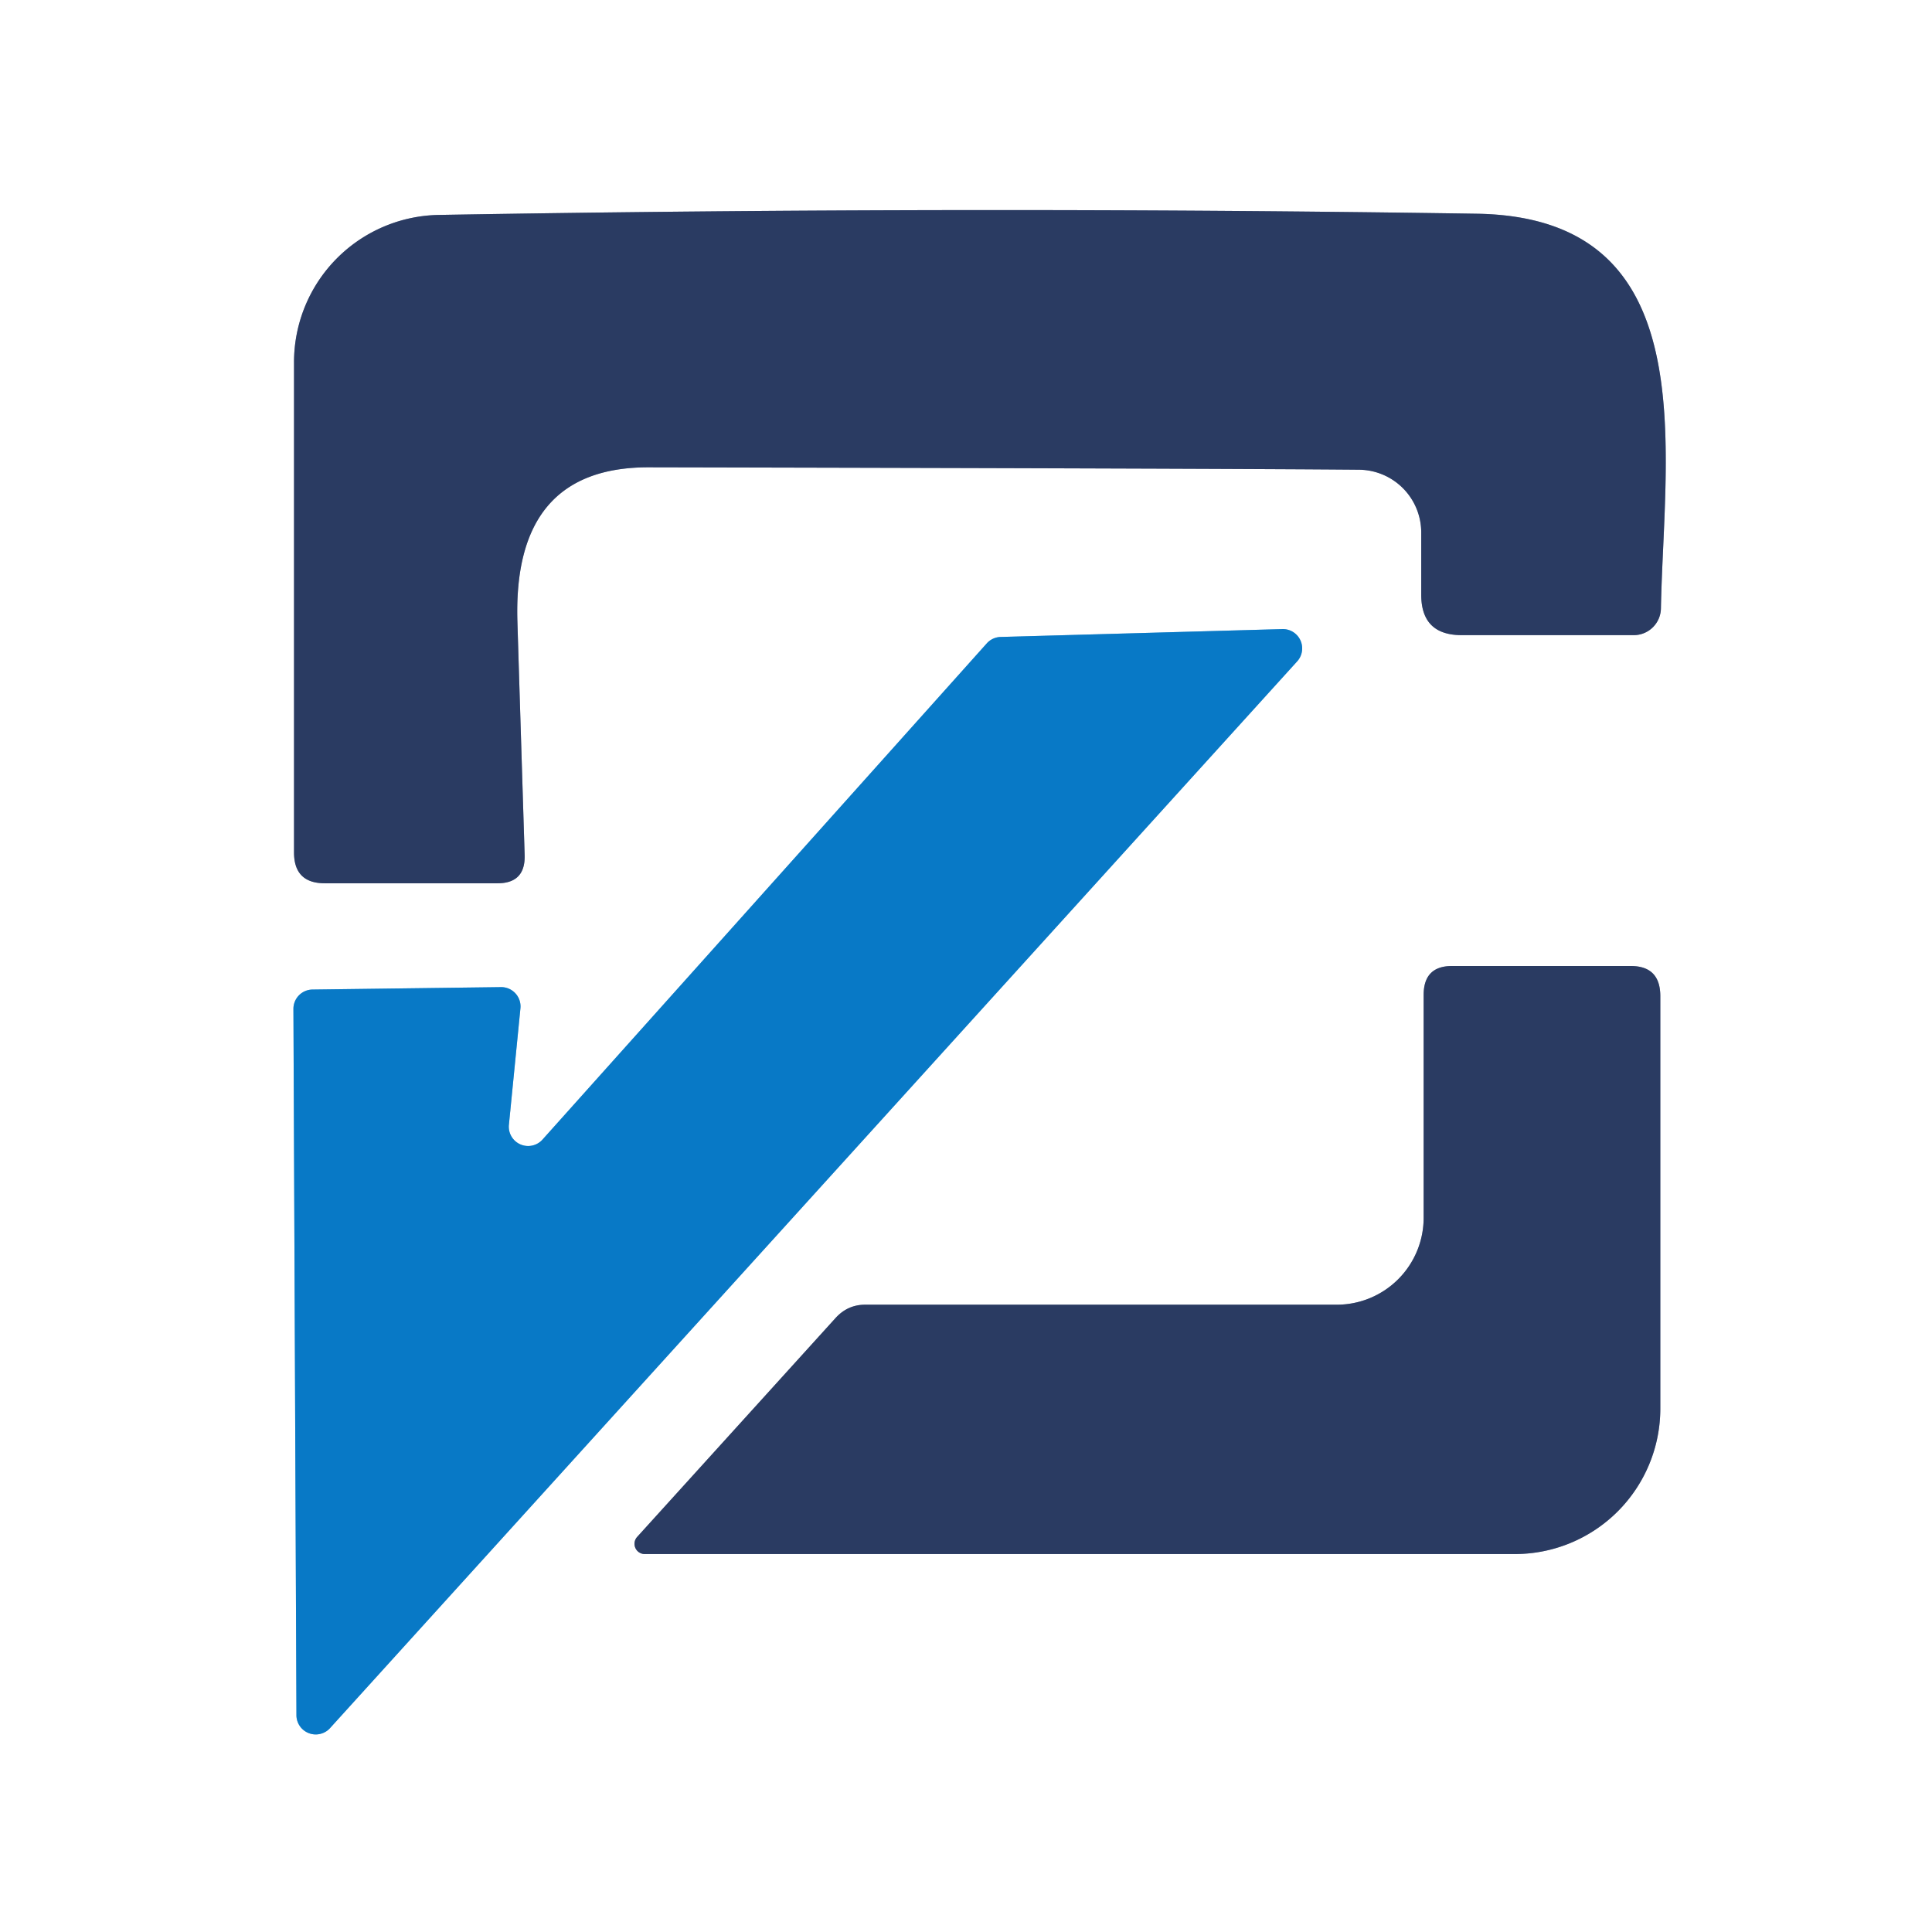
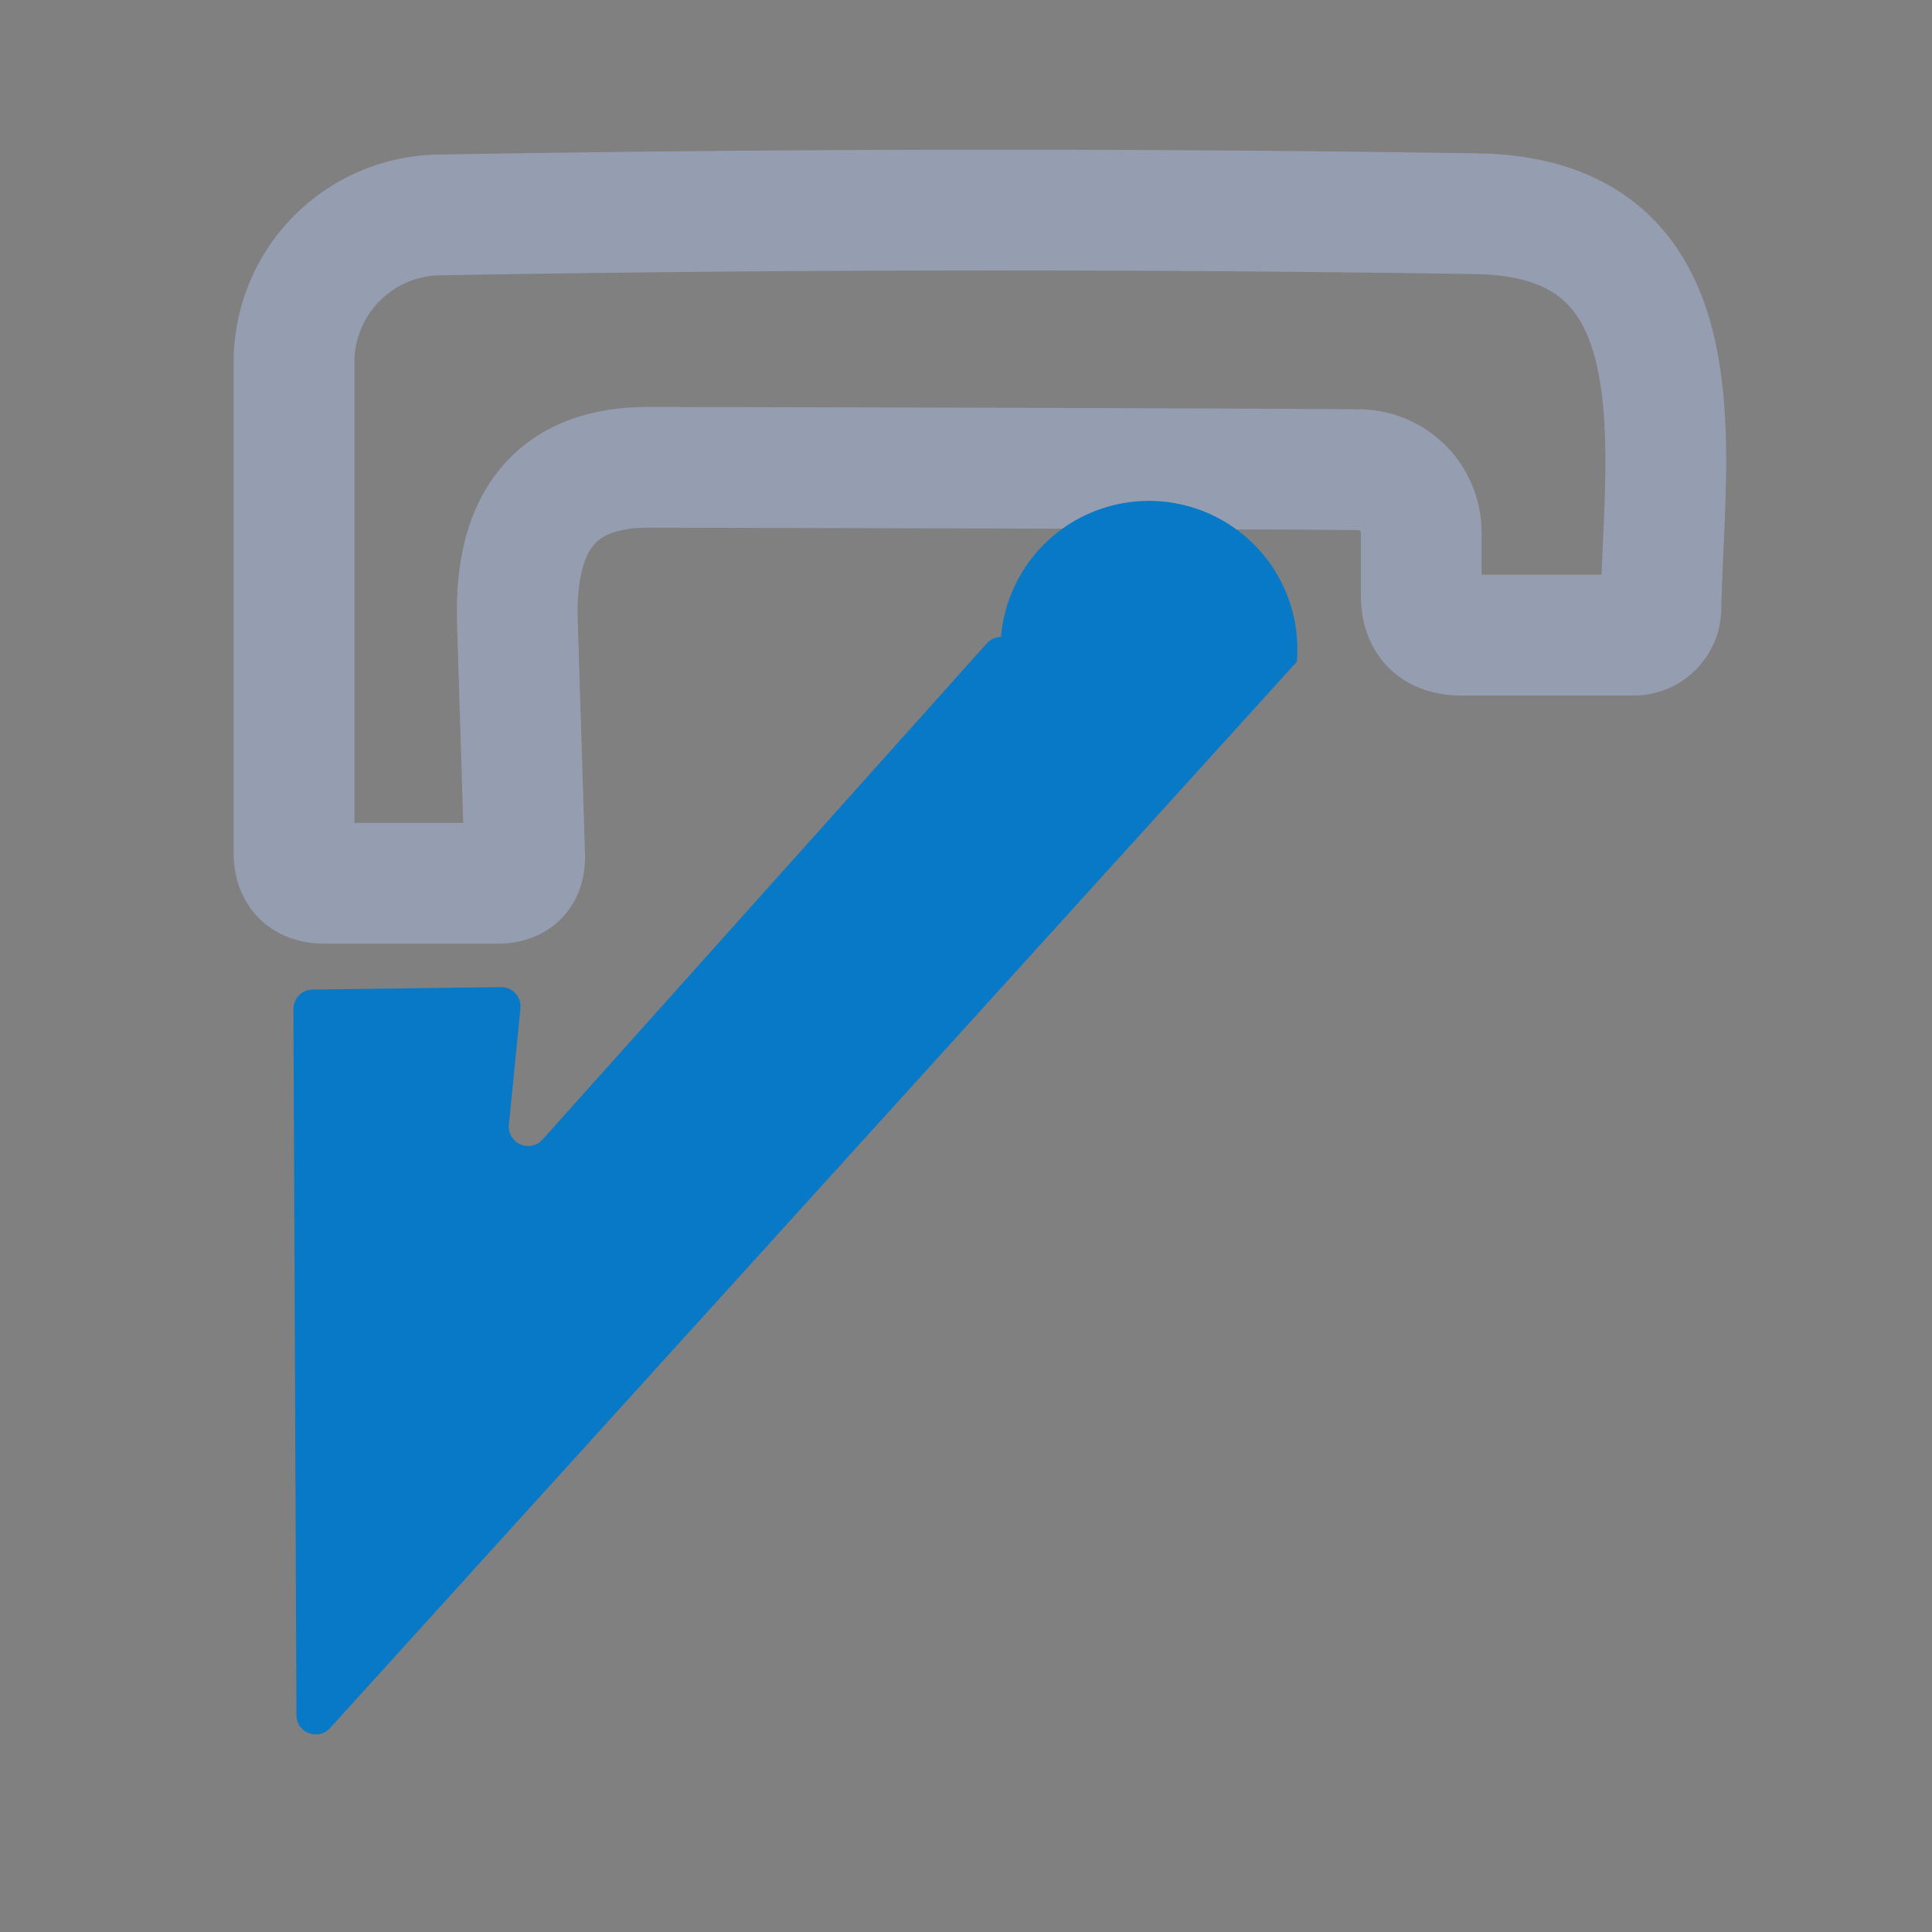
<svg xmlns="http://www.w3.org/2000/svg" version="1.1" viewBox="0.00 0.00 32.00 32.00">
  <rect x="0.00" y="0.00" width="32.00" height="32.00" fill="#808080" stroke="none" />
  <g stroke-width="2.00" fill="none" stroke-linecap="butt">
    <path stroke="#959db1" vector-effect="non-scaling-stroke" d="   M 23.54 8.82   L 23.54 9.85   Q 23.54 10.52 24.21 10.52   L 27.06 10.52   A 0.45 0.45 0.0 0 0 27.51 10.08   C 27.56 7.42 28.25 3.60 24.46 3.54   Q 15.95 3.41 7.27 3.56   A 2.44 2.44 0.0 0 0 4.87 6.00   L 4.87 14.12   Q 4.87 14.63 5.38 14.63   L 8.24 14.63   Q 8.70 14.63 8.69 14.17   Q 8.57 10.32 8.57 10.30   Q 8.49 7.74 10.74 7.74   Q 20.27 7.76 22.51 7.78   A 1.04 1.04 0.0 0 1 23.54 8.82" />
-     <path stroke="#84bce3" vector-effect="non-scaling-stroke" d="   M 8.99 18.87   A 0.32 0.32 0.0 0 1 8.43 18.62   L 8.62 16.70   A 0.32 0.32 0.0 0 0 8.29 16.35   L 5.18 16.39   A 0.32 0.32 0.0 0 0 4.86 16.71   L 4.91 28.42   A 0.32 0.32 0.0 0 0 5.46 28.63   L 21.48 10.96   A 0.32 0.32 0.0 0 0 21.23 10.42   L 16.58 10.55   A 0.32 0.32 0.0 0 0 16.35 10.65   L 8.99 18.87" />
-     <path stroke="#959db1" vector-effect="non-scaling-stroke" d="   M 22.14 21.61   L 14.33 21.61   Q 14.04 21.61 13.84 21.83   L 10.55 25.46   A 0.17 0.17 0.0 0 0 10.67 25.74   L 25.09 25.74   A 2.41 2.41 0.0 0 0 27.50 23.33   L 27.50 16.50   Q 27.50 16.00 27.01 16.00   L 24.05 16.00   Q 23.58 16.00 23.58 16.48   L 23.58 20.17   A 1.44 1.44 0.0 0 1 22.14 21.61" />
  </g>
-   <path fill="#ffffff" d="   M 32.00 0.00   L 32.00 32.00   L 0.00 32.00   L 0.00 0.00   L 32.00 0.00   Z   M 23.54 8.82   L 23.54 9.85   Q 23.54 10.52 24.21 10.52   L 27.06 10.52   A 0.45 0.45 0.0 0 0 27.51 10.08   C 27.56 7.42 28.25 3.60 24.46 3.54   Q 15.95 3.41 7.27 3.56   A 2.44 2.44 0.0 0 0 4.87 6.00   L 4.87 14.12   Q 4.87 14.63 5.38 14.63   L 8.24 14.63   Q 8.70 14.63 8.69 14.17   Q 8.57 10.32 8.57 10.30   Q 8.49 7.74 10.74 7.74   Q 20.27 7.76 22.51 7.78   A 1.04 1.04 0.0 0 1 23.54 8.82   Z   M 8.99 18.87   A 0.32 0.32 0.0 0 1 8.43 18.62   L 8.62 16.70   A 0.32 0.32 0.0 0 0 8.29 16.35   L 5.18 16.39   A 0.32 0.32 0.0 0 0 4.86 16.71   L 4.91 28.42   A 0.32 0.32 0.0 0 0 5.46 28.63   L 21.48 10.96   A 0.32 0.32 0.0 0 0 21.23 10.42   L 16.58 10.55   A 0.32 0.32 0.0 0 0 16.35 10.65   L 8.99 18.87   Z   M 22.14 21.61   L 14.33 21.61   Q 14.04 21.61 13.84 21.83   L 10.55 25.46   A 0.17 0.17 0.0 0 0 10.67 25.74   L 25.09 25.74   A 2.41 2.41 0.0 0 0 27.50 23.33   L 27.50 16.50   Q 27.50 16.00 27.01 16.00   L 24.05 16.00   Q 23.58 16.00 23.58 16.48   L 23.58 20.17   A 1.44 1.44 0.0 0 1 22.14 21.61   Z" />
-   <path fill="#2a3b62" d="   M 23.54 8.82   A 1.04 1.04 0.0 0 0 22.51 7.78   Q 20.27 7.76 10.74 7.74   Q 8.49 7.74 8.57 10.30   Q 8.57 10.32 8.69 14.17   Q 8.70 14.63 8.24 14.63   L 5.38 14.63   Q 4.87 14.63 4.87 14.12   L 4.87 6.00   A 2.44 2.44 0.0 0 1 7.27 3.56   Q 15.95 3.41 24.46 3.54   C 28.25 3.60 27.56 7.42 27.51 10.08   A 0.45 0.45 0.0 0 1 27.06 10.52   L 24.21 10.52   Q 23.54 10.52 23.54 9.85   L 23.54 8.82   Z" />
-   <path fill="#0879c6" d="   M 8.99 18.87   L 16.35 10.65   A 0.32 0.32 0.0 0 1 16.58 10.55   L 21.23 10.42   A 0.32 0.32 0.0 0 1 21.48 10.96   L 5.46 28.63   A 0.32 0.32 0.0 0 1 4.91 28.42   L 4.86 16.71   A 0.32 0.32 0.0 0 1 5.18 16.39   L 8.29 16.35   A 0.32 0.32 0.0 0 1 8.62 16.70   L 8.43 18.62   A 0.32 0.32 0.0 0 0 8.99 18.87   Z" />
-   <path fill="#2a3b62" d="   M 22.14 21.61   A 1.44 1.44 0.0 0 0 23.58 20.17   L 23.58 16.48   Q 23.58 16.00 24.05 16.00   L 27.01 16.00   Q 27.50 16.00 27.50 16.50   L 27.50 23.33   A 2.41 2.41 0.0 0 1 25.09 25.74   L 10.67 25.74   A 0.17 0.17 0.0 0 1 10.55 25.46   L 13.84 21.83   Q 14.04 21.61 14.33 21.61   L 22.14 21.61   Z" />
+   <path fill="#0879c6" d="   M 8.99 18.87   L 16.35 10.65   A 0.32 0.32 0.0 0 1 16.58 10.55   A 0.32 0.32 0.0 0 1 21.48 10.96   L 5.46 28.63   A 0.32 0.32 0.0 0 1 4.91 28.42   L 4.86 16.71   A 0.32 0.32 0.0 0 1 5.18 16.39   L 8.29 16.35   A 0.32 0.32 0.0 0 1 8.62 16.70   L 8.43 18.62   A 0.32 0.32 0.0 0 0 8.99 18.87   Z" />
</svg>